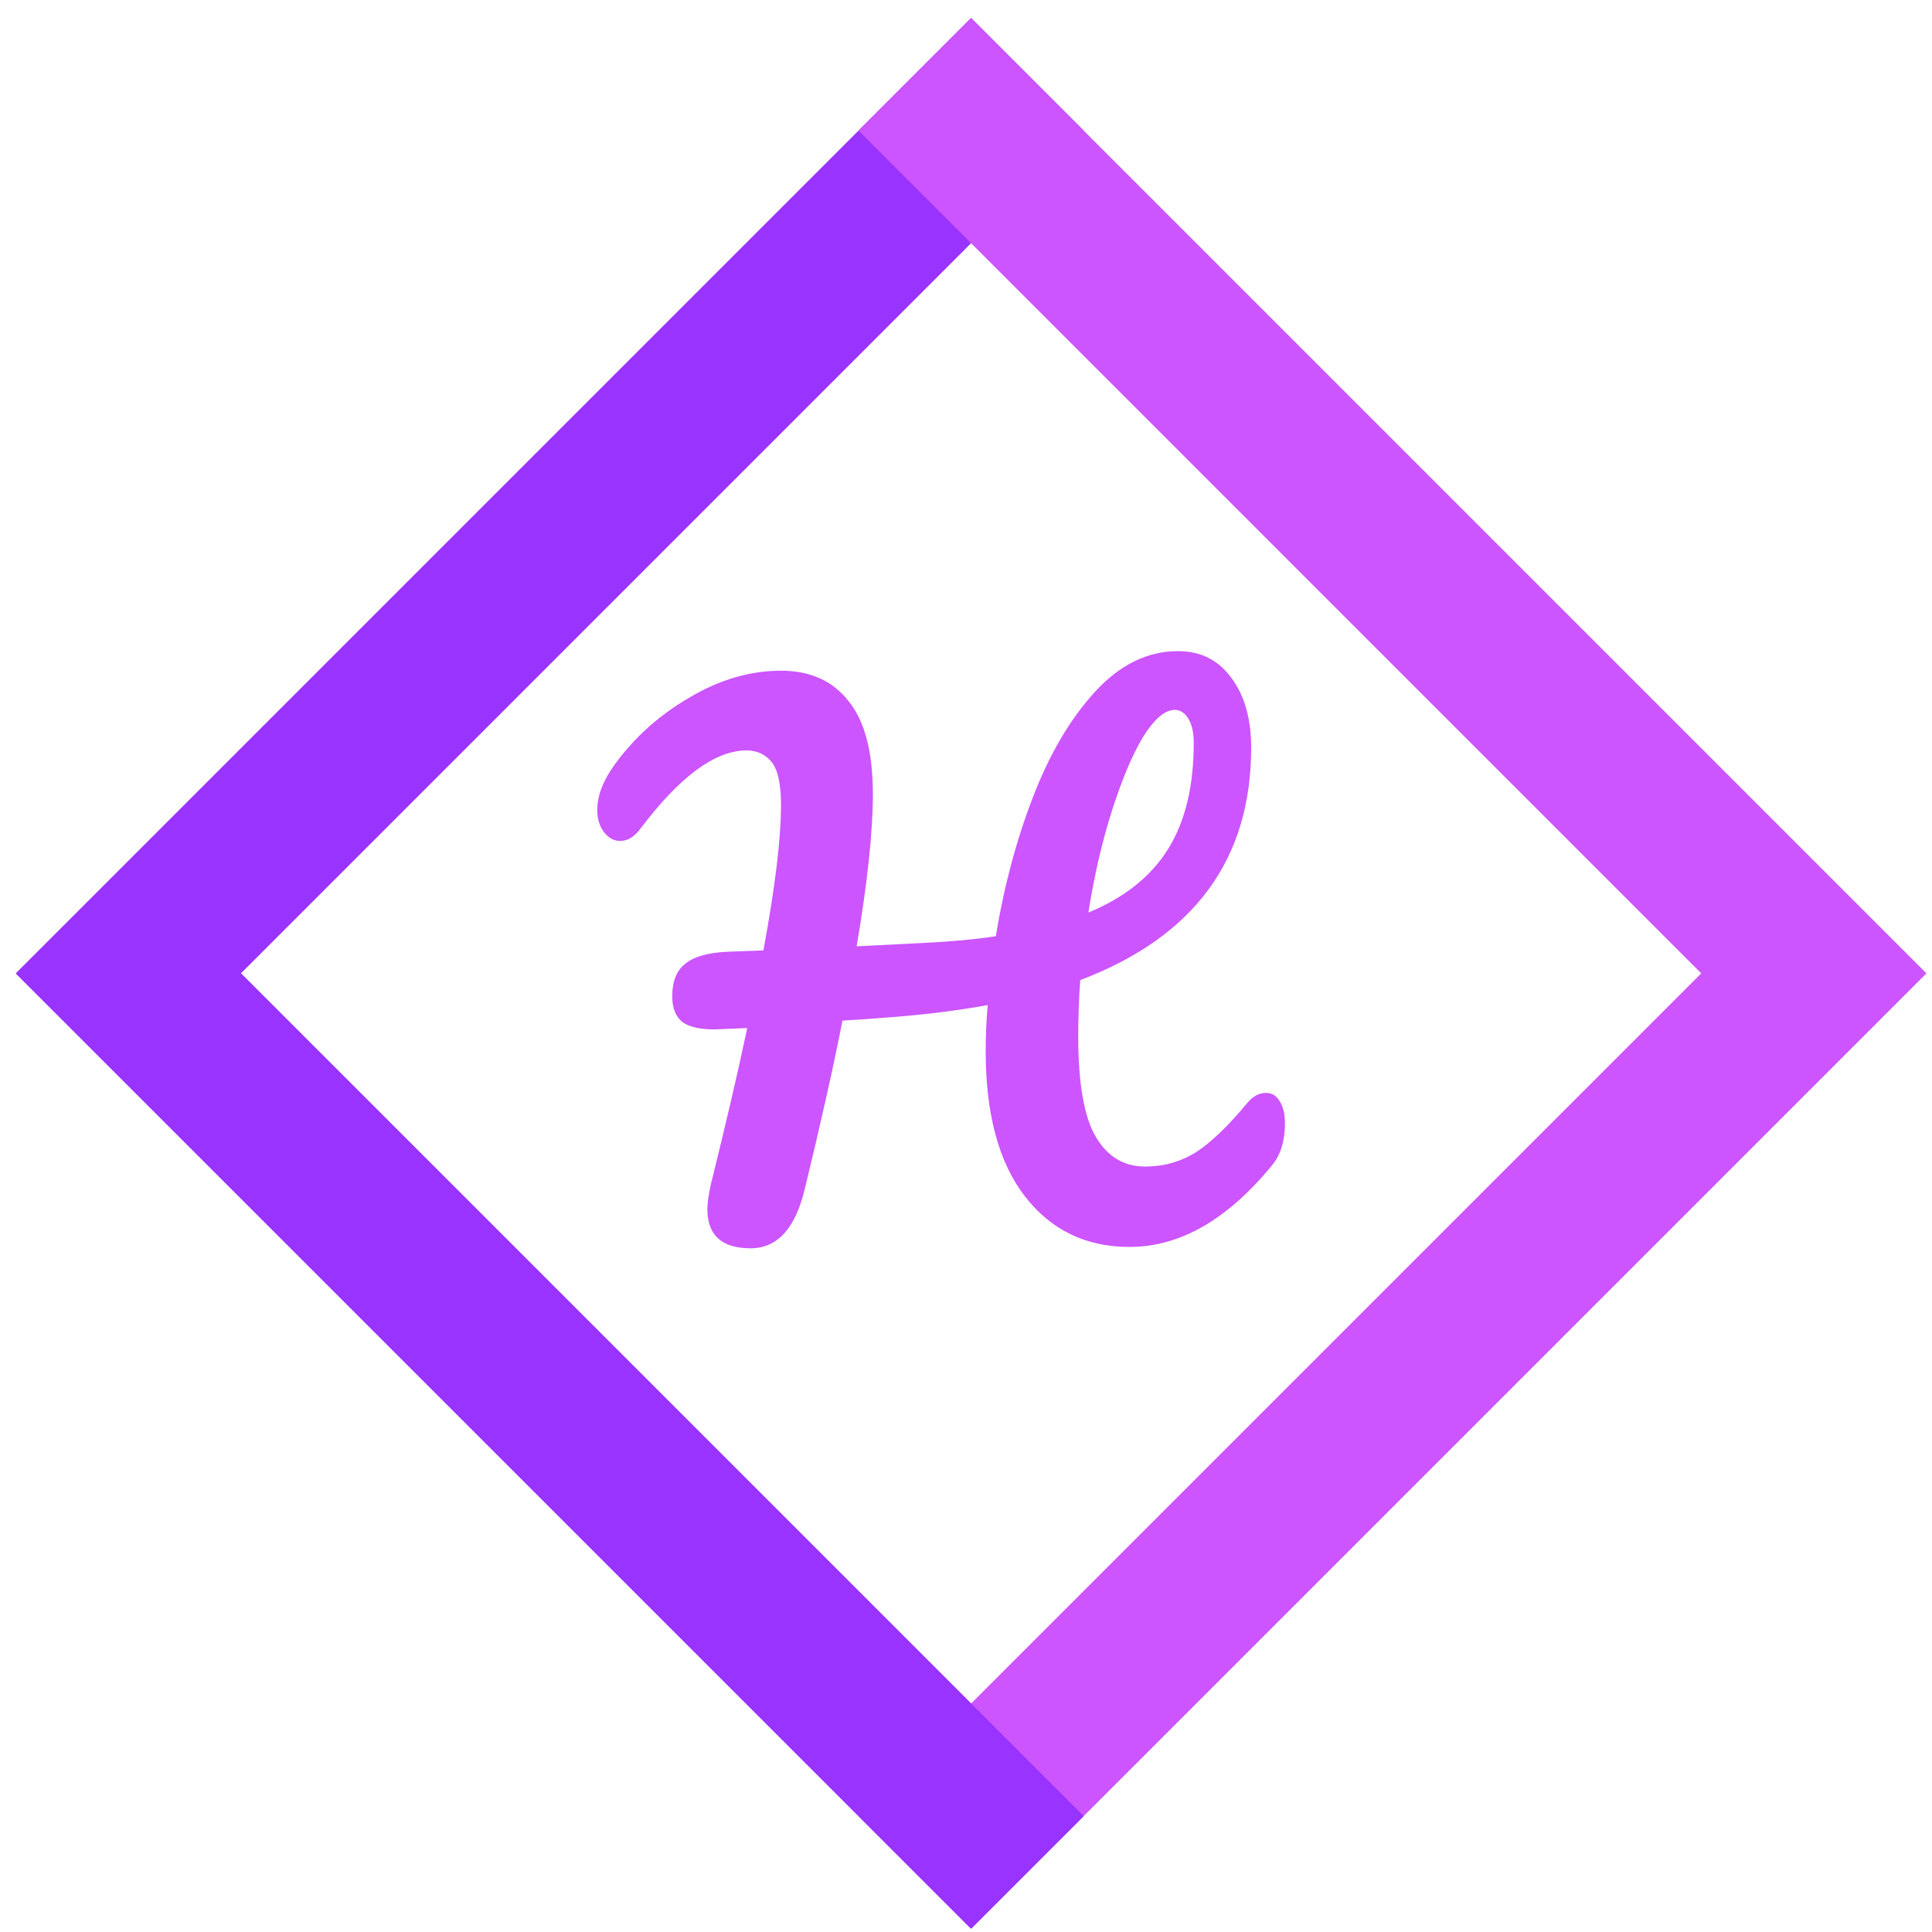
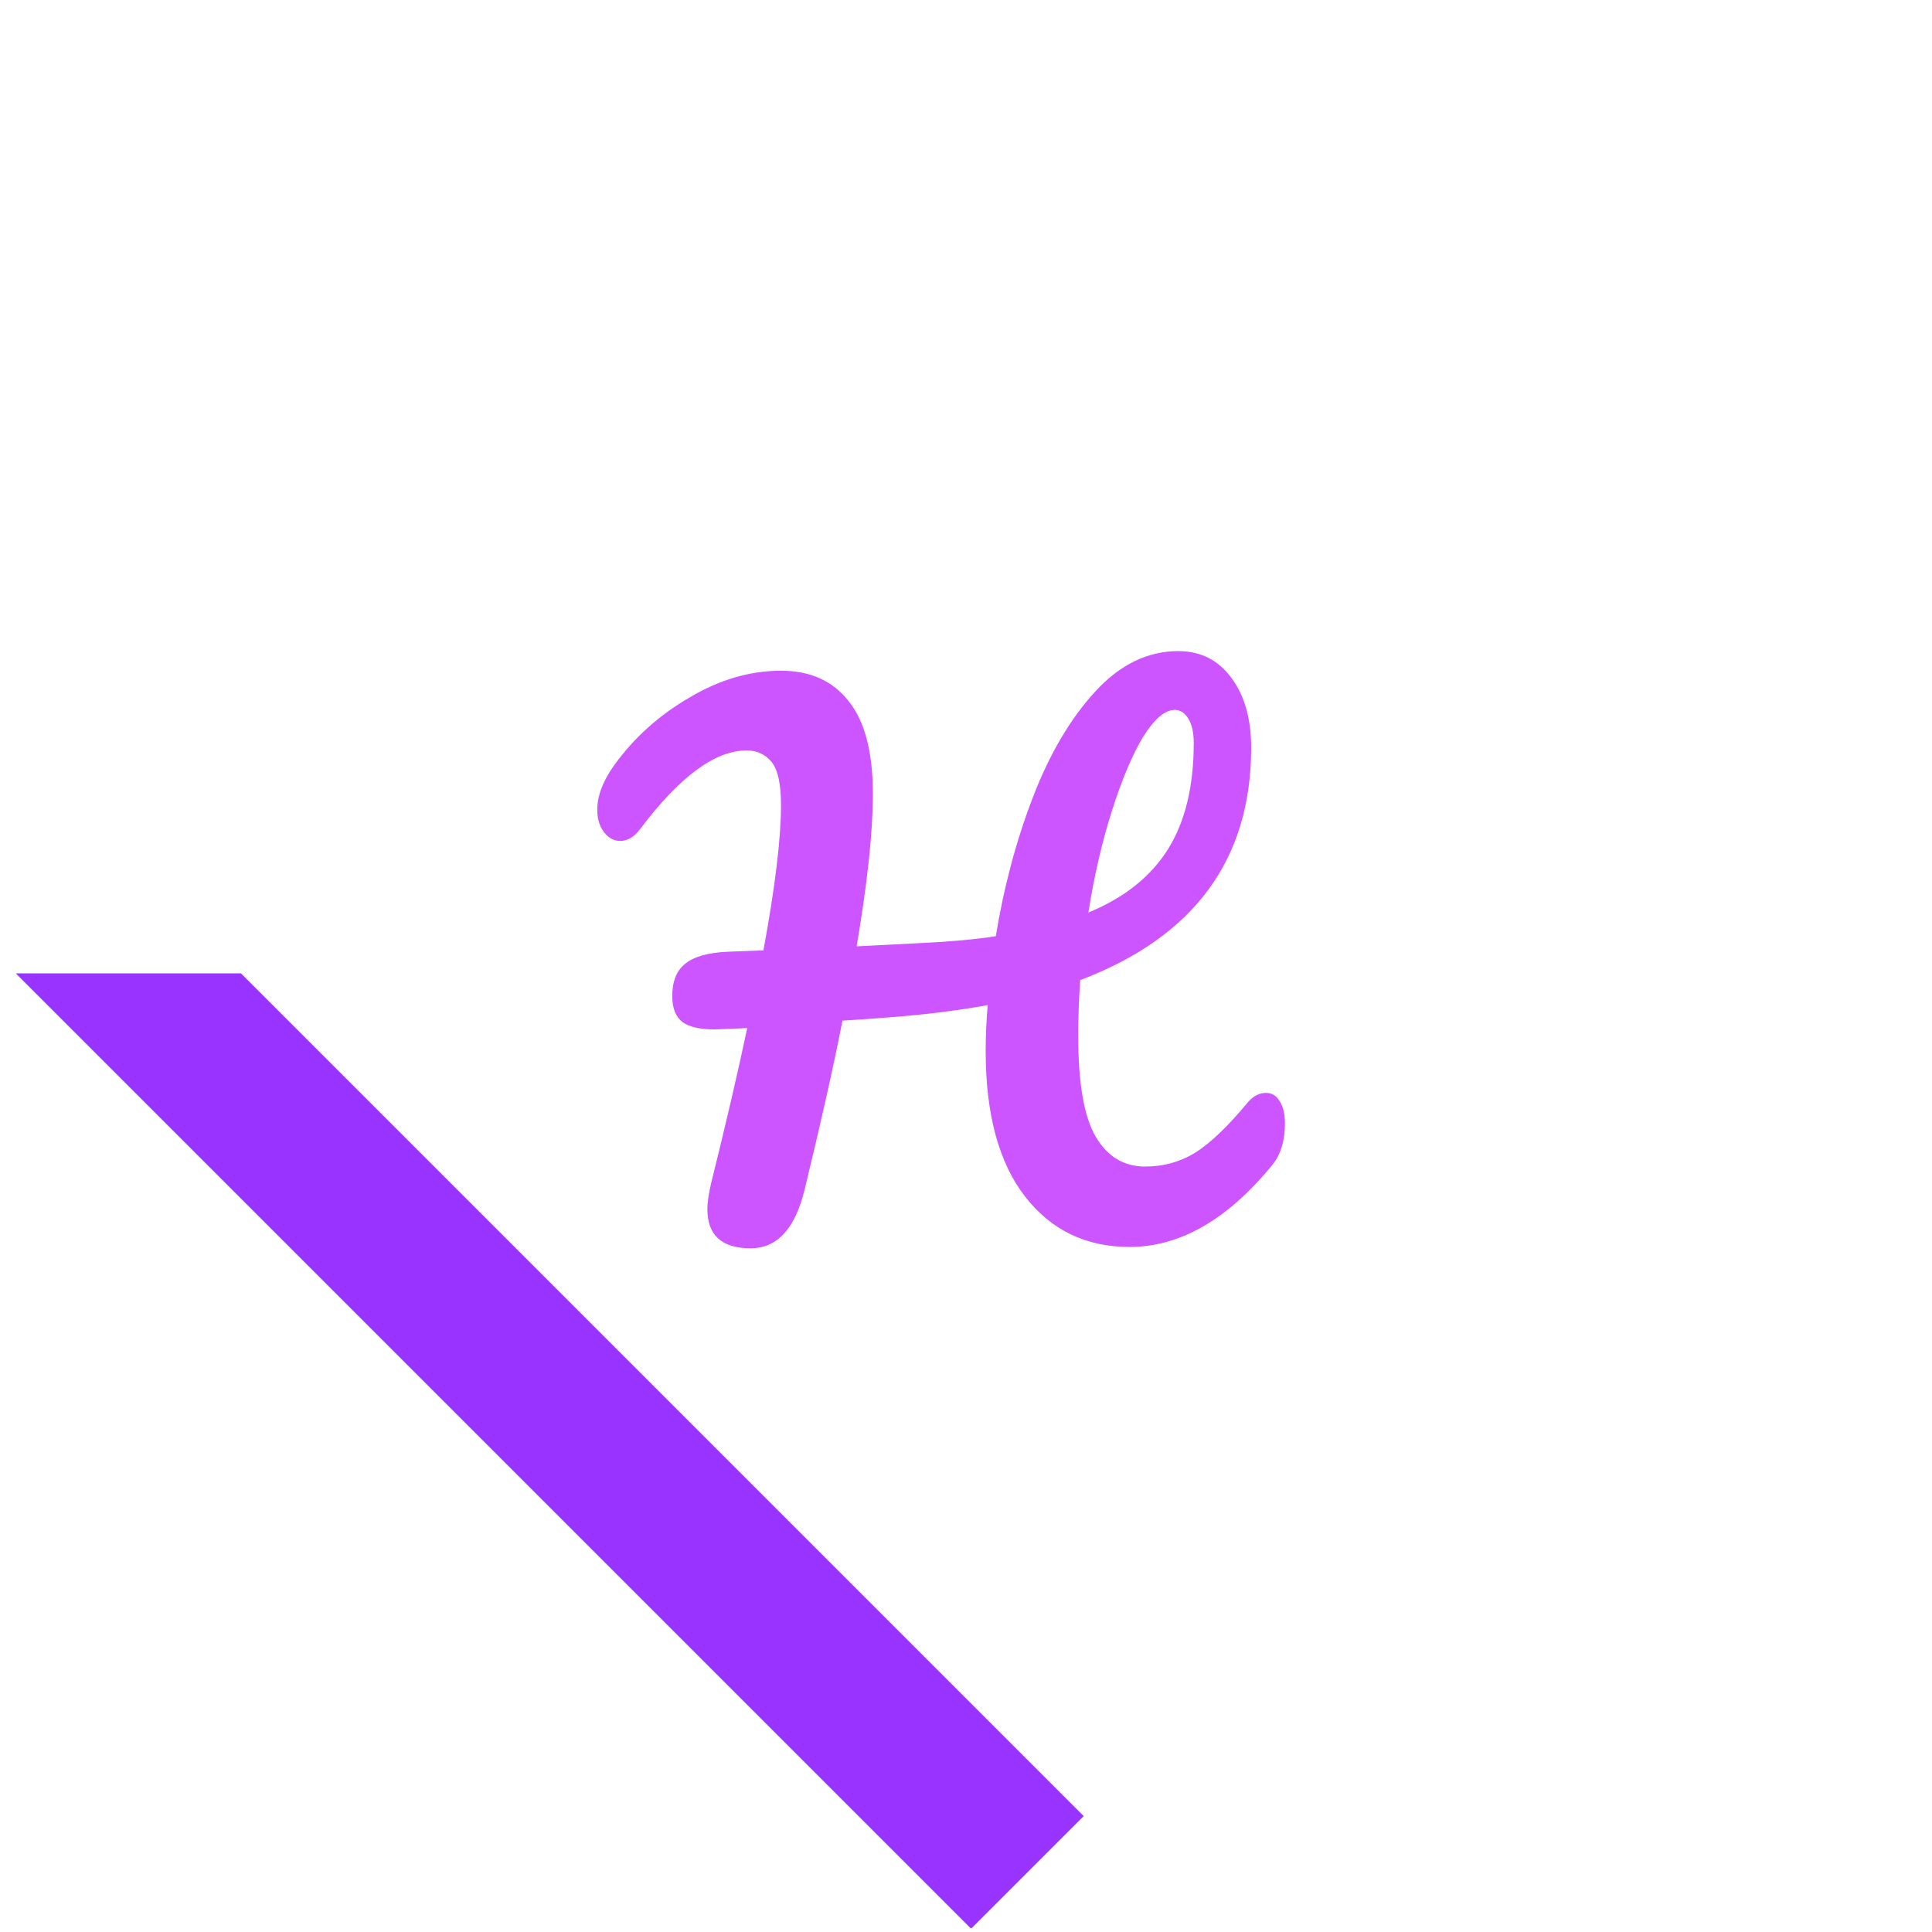
<svg xmlns="http://www.w3.org/2000/svg" width="42" height="42" viewBox="0 0 428 429" fill="none">
-   <path d="M240.132 29L215.132 4L3 216.132L215.132 428.264L240.132 403.264L53 216.132L240.132 29Z" fill="#9933FF" />
-   <path d="M190.132 403.264L215.132 428.264L427.264 216.132L215.132 4L190.132 29L377.264 216.132L190.132 403.264Z" fill="#CC55FF" />
  <path d="M53.001 216.132H3.133V216.264L215.001 428.132H215.265L240.133 403.264L53.001 216.132Z" fill="#9933FF" />
  <path d="M280.621 242.682C281.921 242.682 282.921 243.282 283.621 244.482C284.421 245.682 284.821 247.332 284.821 249.432C284.821 253.332 283.871 256.432 281.971 258.732C272.071 270.832 261.521 276.882 250.321 276.882C240.621 276.882 232.871 273.132 227.071 265.632C221.271 258.132 218.371 247.382 218.371 233.382C218.371 229.982 218.521 226.582 218.821 223.182C212.221 224.382 205.021 225.282 197.221 225.882C192.021 226.282 188.471 226.532 186.571 226.632C184.571 236.832 181.771 249.332 178.171 264.132C176.071 272.832 172.071 277.182 166.171 277.182C159.771 277.182 156.571 274.282 156.571 268.482C156.571 267.182 156.821 265.382 157.321 263.082C160.721 249.382 163.421 237.782 165.421 228.282L158.221 228.582C154.921 228.582 152.521 228.032 151.021 226.932C149.521 225.732 148.771 223.832 148.771 221.232C148.771 217.932 149.721 215.532 151.621 214.032C153.521 212.432 156.671 211.532 161.071 211.332L169.021 211.032C171.621 196.932 172.921 186.182 172.921 178.782C172.921 174.082 172.221 170.882 170.821 169.182C169.421 167.482 167.571 166.632 165.271 166.632C158.271 166.632 150.371 172.482 141.571 184.182C140.271 185.882 138.821 186.732 137.221 186.732C135.821 186.732 134.621 186.082 133.621 184.782C132.621 183.482 132.121 181.832 132.121 179.832C132.121 176.732 133.371 173.432 135.871 169.932C140.271 163.832 145.821 158.832 152.521 154.932C159.221 150.932 166.021 148.932 172.921 148.932C179.421 148.932 184.421 151.182 187.921 155.682C191.521 160.082 193.321 166.982 193.321 176.382C193.321 184.682 192.121 195.932 189.721 210.132L204.421 209.382C210.721 209.082 216.121 208.582 220.621 207.882C222.421 196.882 225.171 186.582 228.871 176.982C232.571 167.382 237.171 159.582 242.671 153.582C248.171 147.582 254.321 144.582 261.121 144.582C266.121 144.582 270.071 146.582 272.971 150.582C275.871 154.482 277.321 159.632 277.321 166.032C277.321 190.832 264.671 208.032 239.371 217.632C239.071 221.632 238.921 225.782 238.921 230.082C238.921 240.582 240.221 248.032 242.821 252.432C245.421 256.832 249.071 259.032 253.771 259.032C257.871 259.032 261.621 257.982 265.021 255.882C268.421 253.682 272.271 249.982 276.571 244.782C277.771 243.382 279.121 242.682 280.621 242.682ZM260.371 157.632C258.171 157.632 255.821 159.632 253.321 163.632C250.921 167.632 248.621 173.082 246.421 179.982C244.221 186.882 242.471 194.432 241.171 202.632C249.171 199.332 255.071 194.632 258.871 188.532C262.671 182.432 264.571 174.582 264.571 164.982C264.571 162.682 264.171 160.882 263.371 159.582C262.571 158.282 261.571 157.632 260.371 157.632Z" fill="#CC55FF" />
</svg>